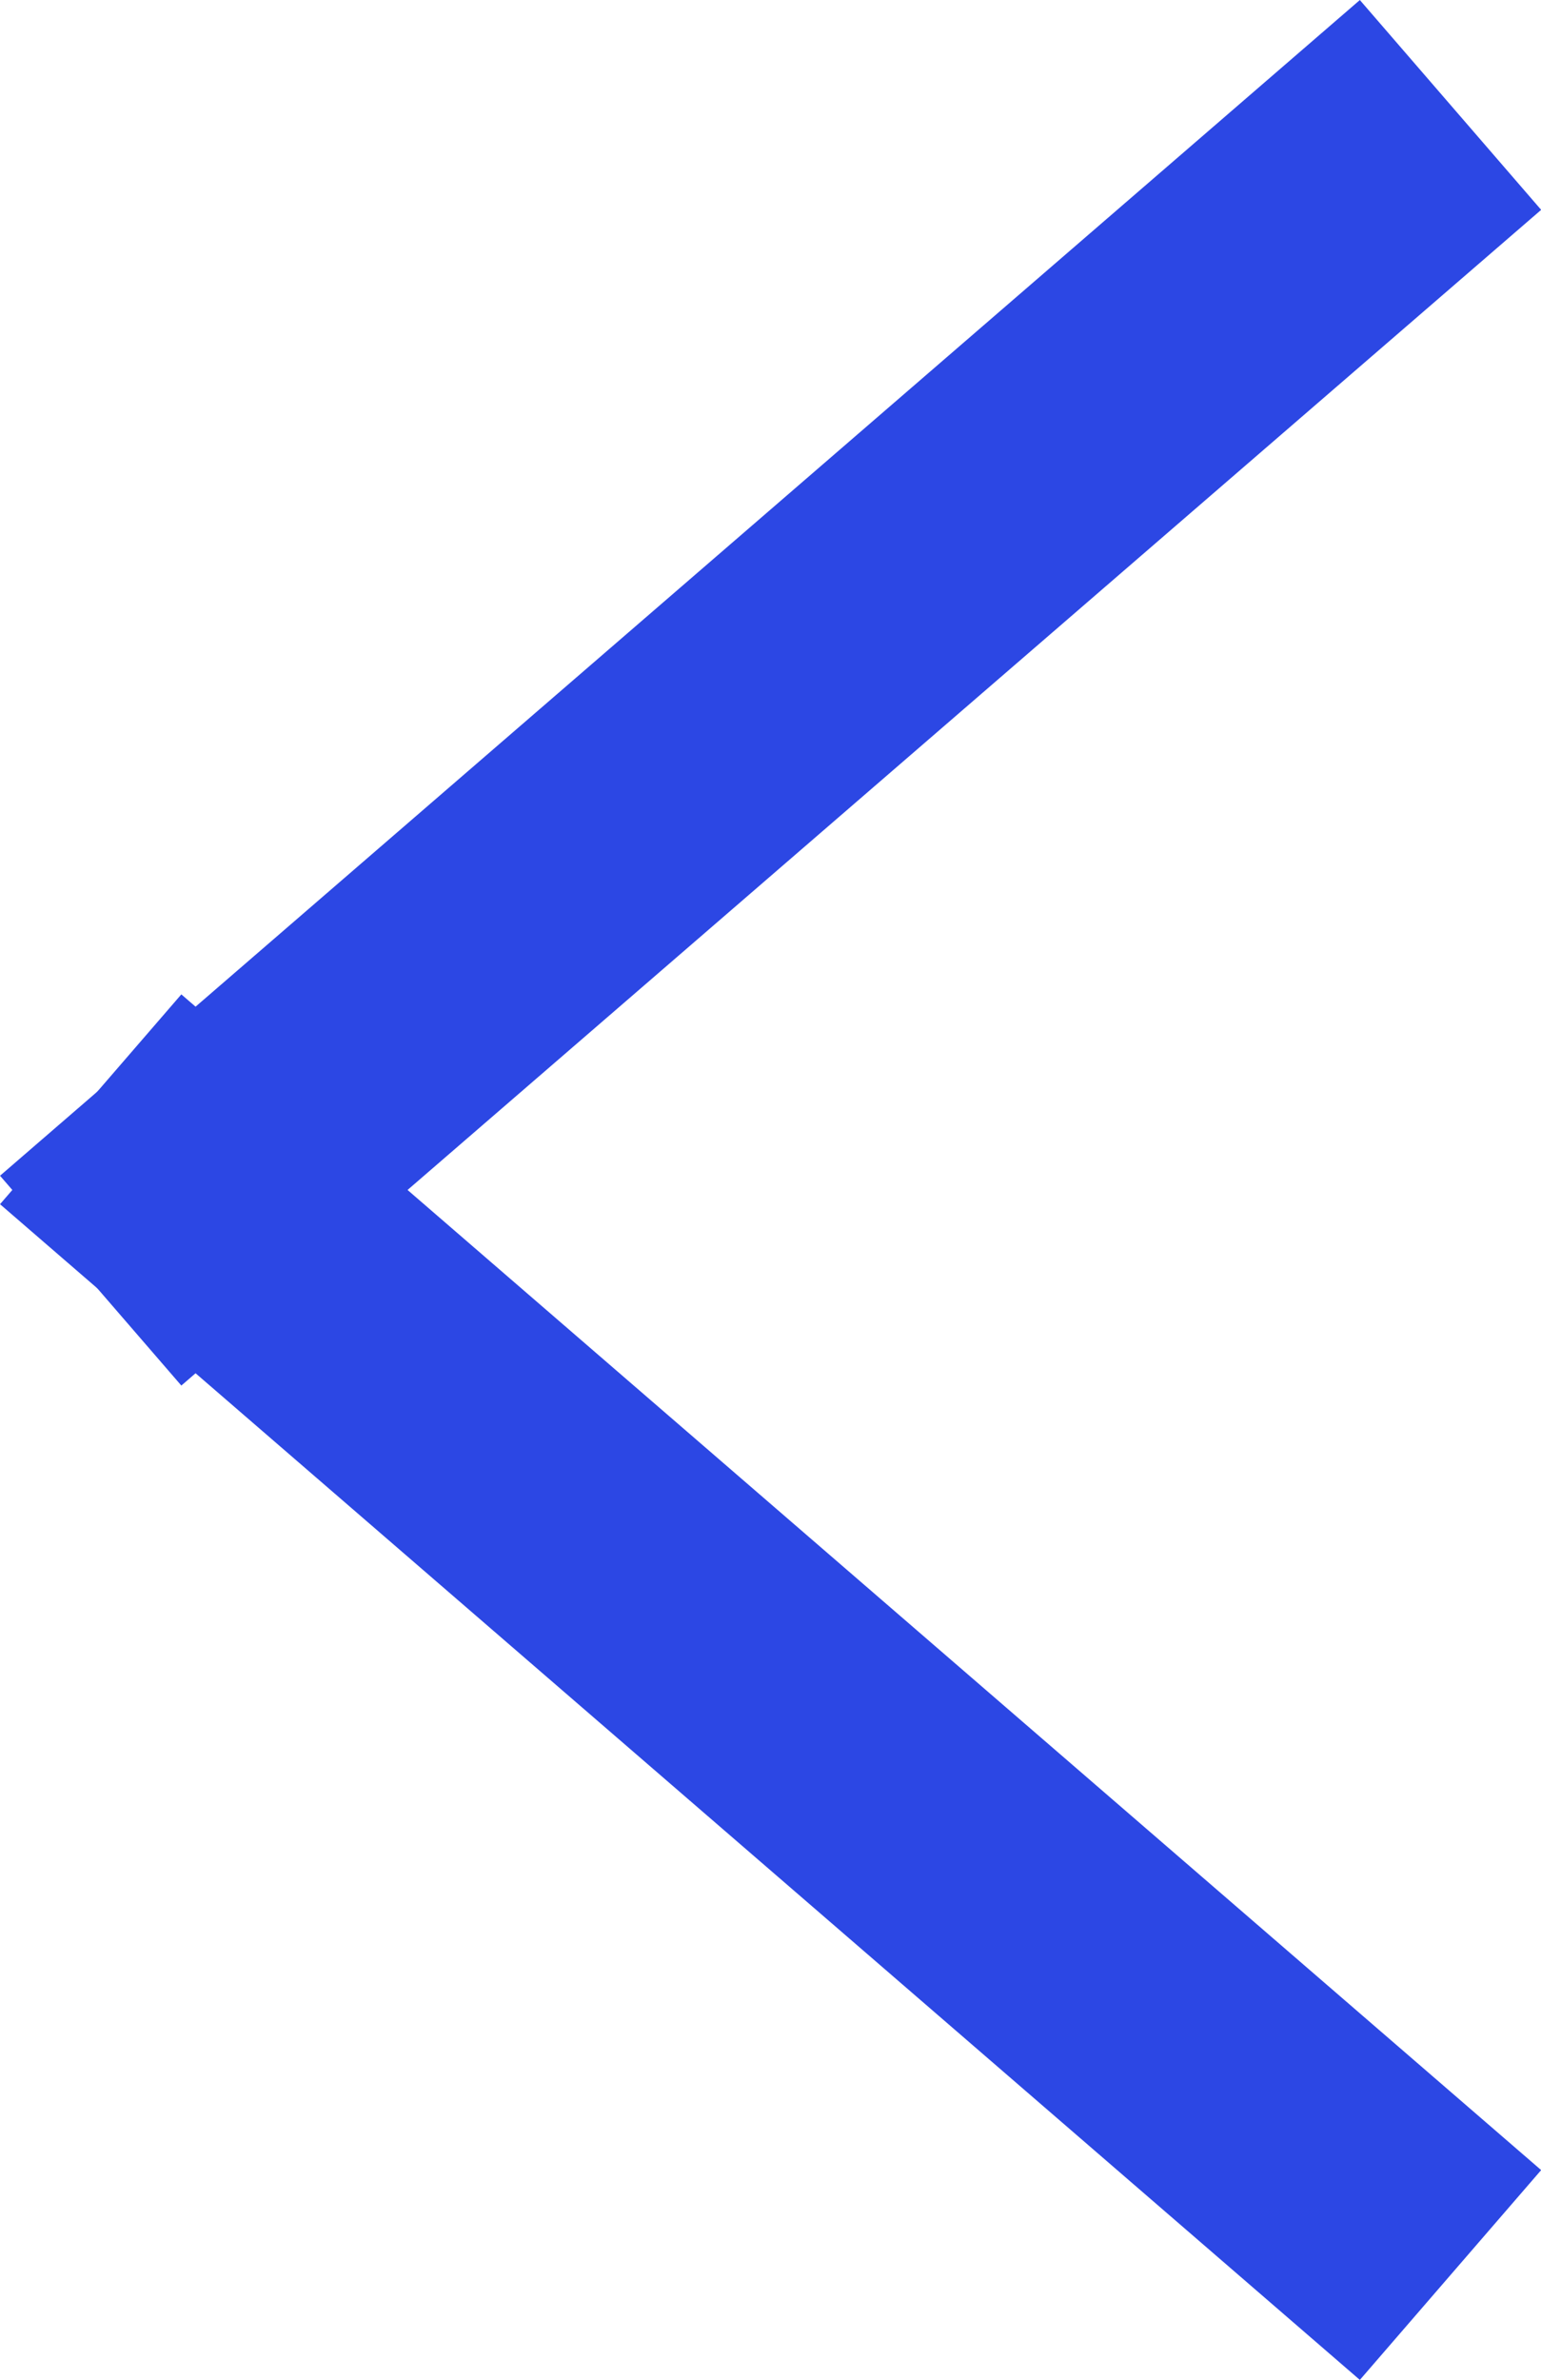
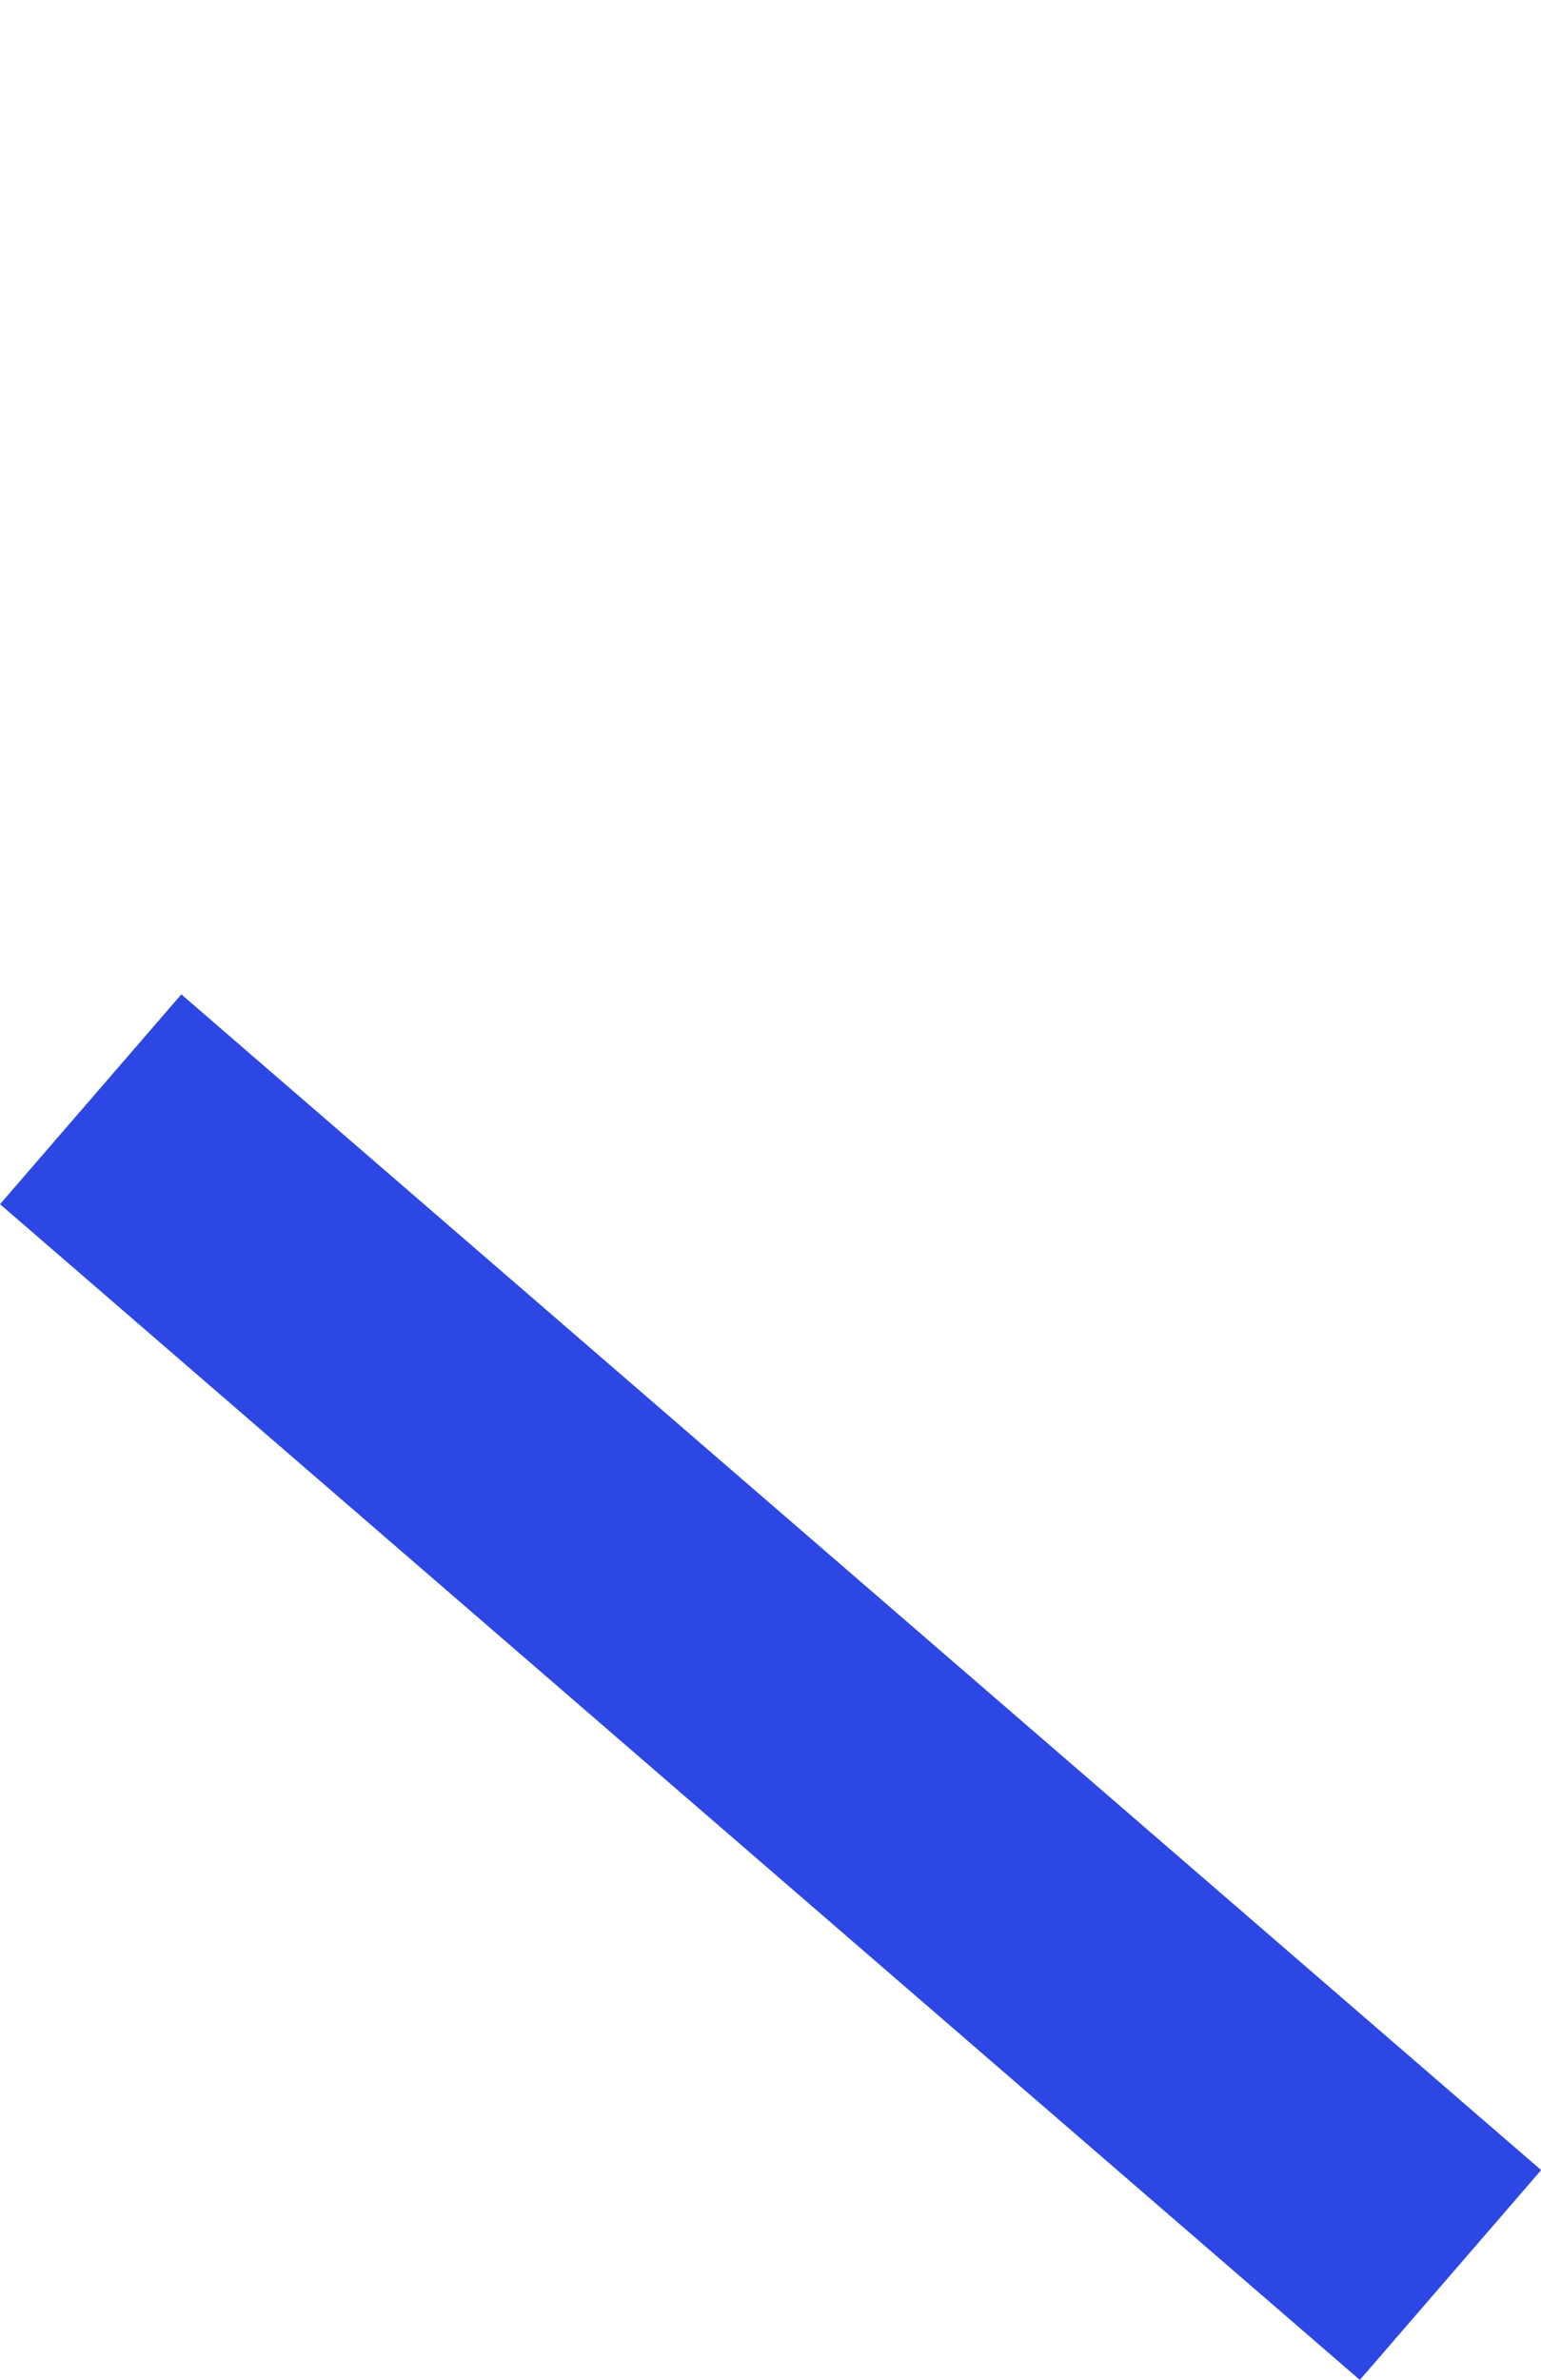
<svg xmlns="http://www.w3.org/2000/svg" width="8.337" height="12.873" viewBox="0 0 8.337 12.873">
  <g id="그룹_306" data-name="그룹 306" transform="translate(1.058 1.058)">
-     <line id="선_68" data-name="선 68" x1="6.222" y2="5.378" transform="translate(0 0)" fill="none" stroke="#2c47e4" stroke-linecap="square" stroke-width="1.5" />
    <line id="선_69" data-name="선 69" x1="6.222" y1="5.378" transform="translate(0 5.378)" fill="none" stroke="#2c47e4" stroke-linecap="square" stroke-width="1.5" />
  </g>
</svg>